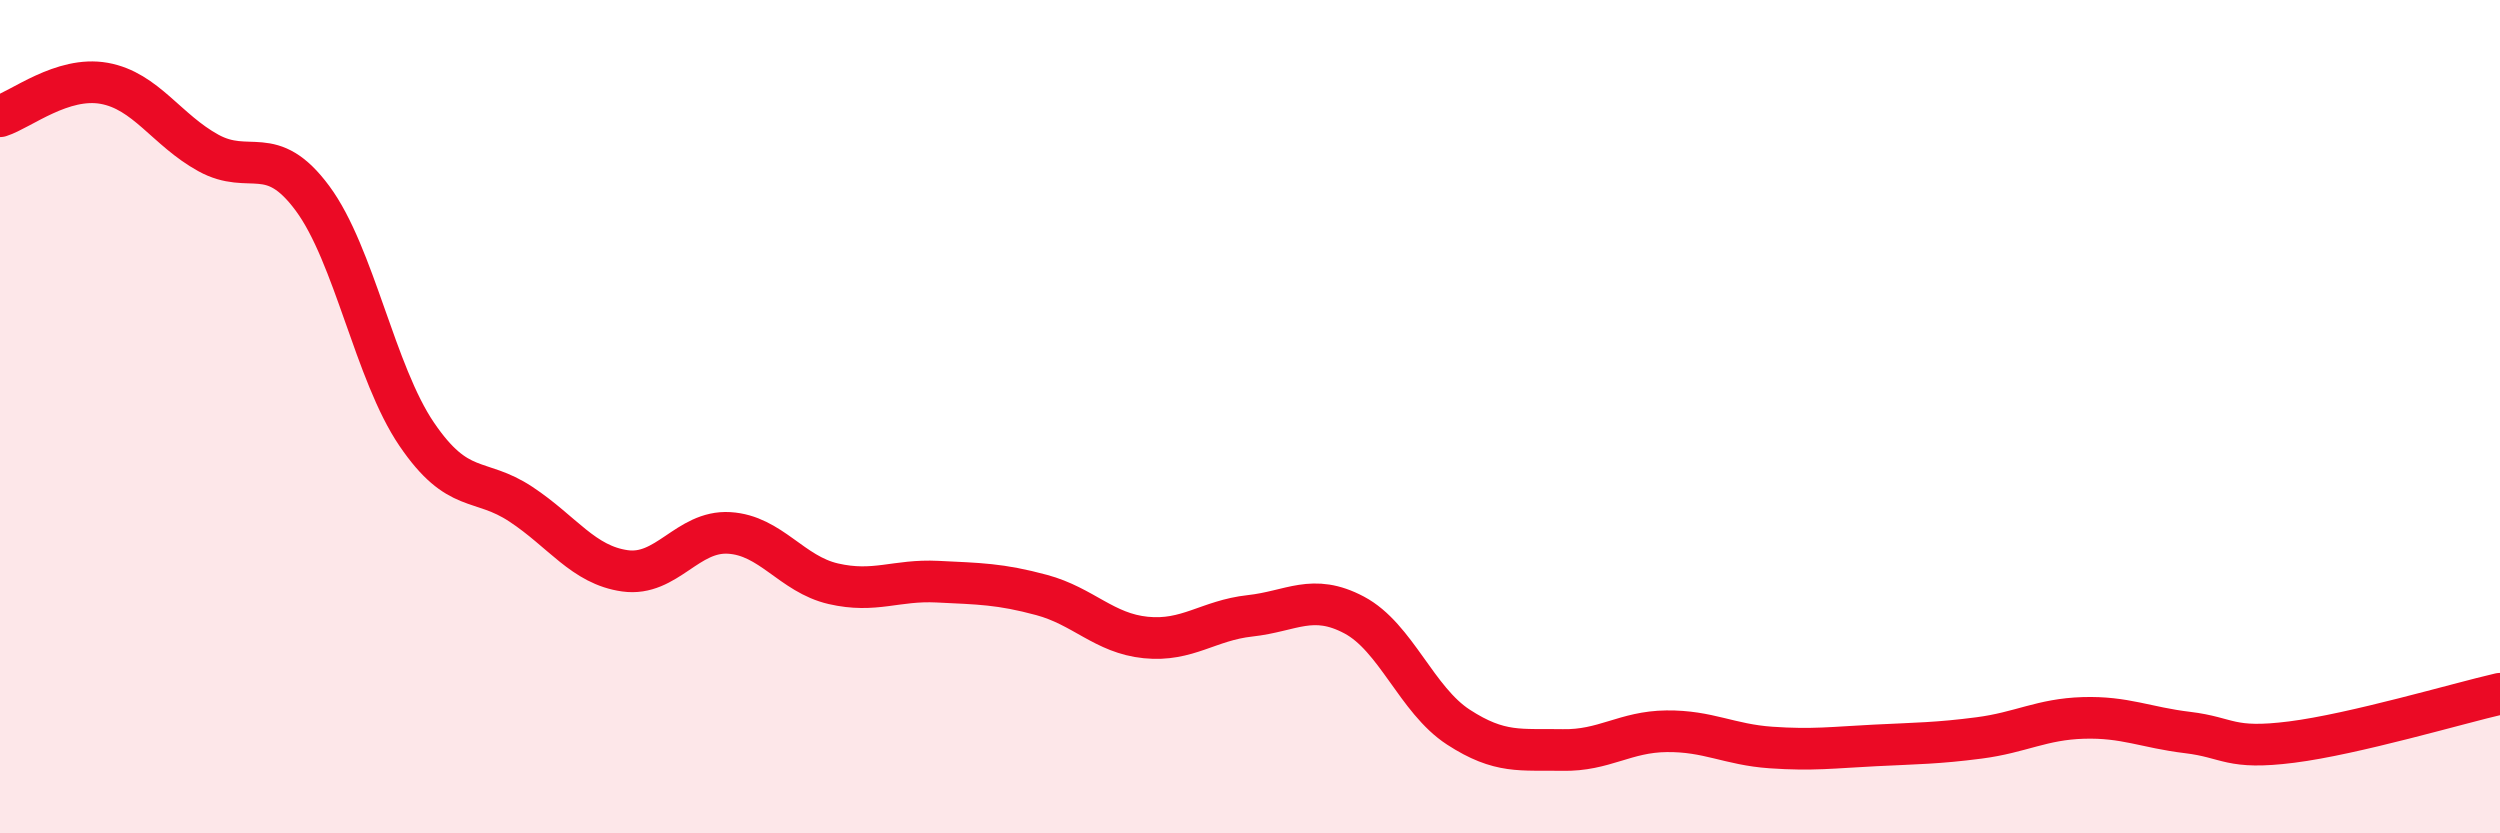
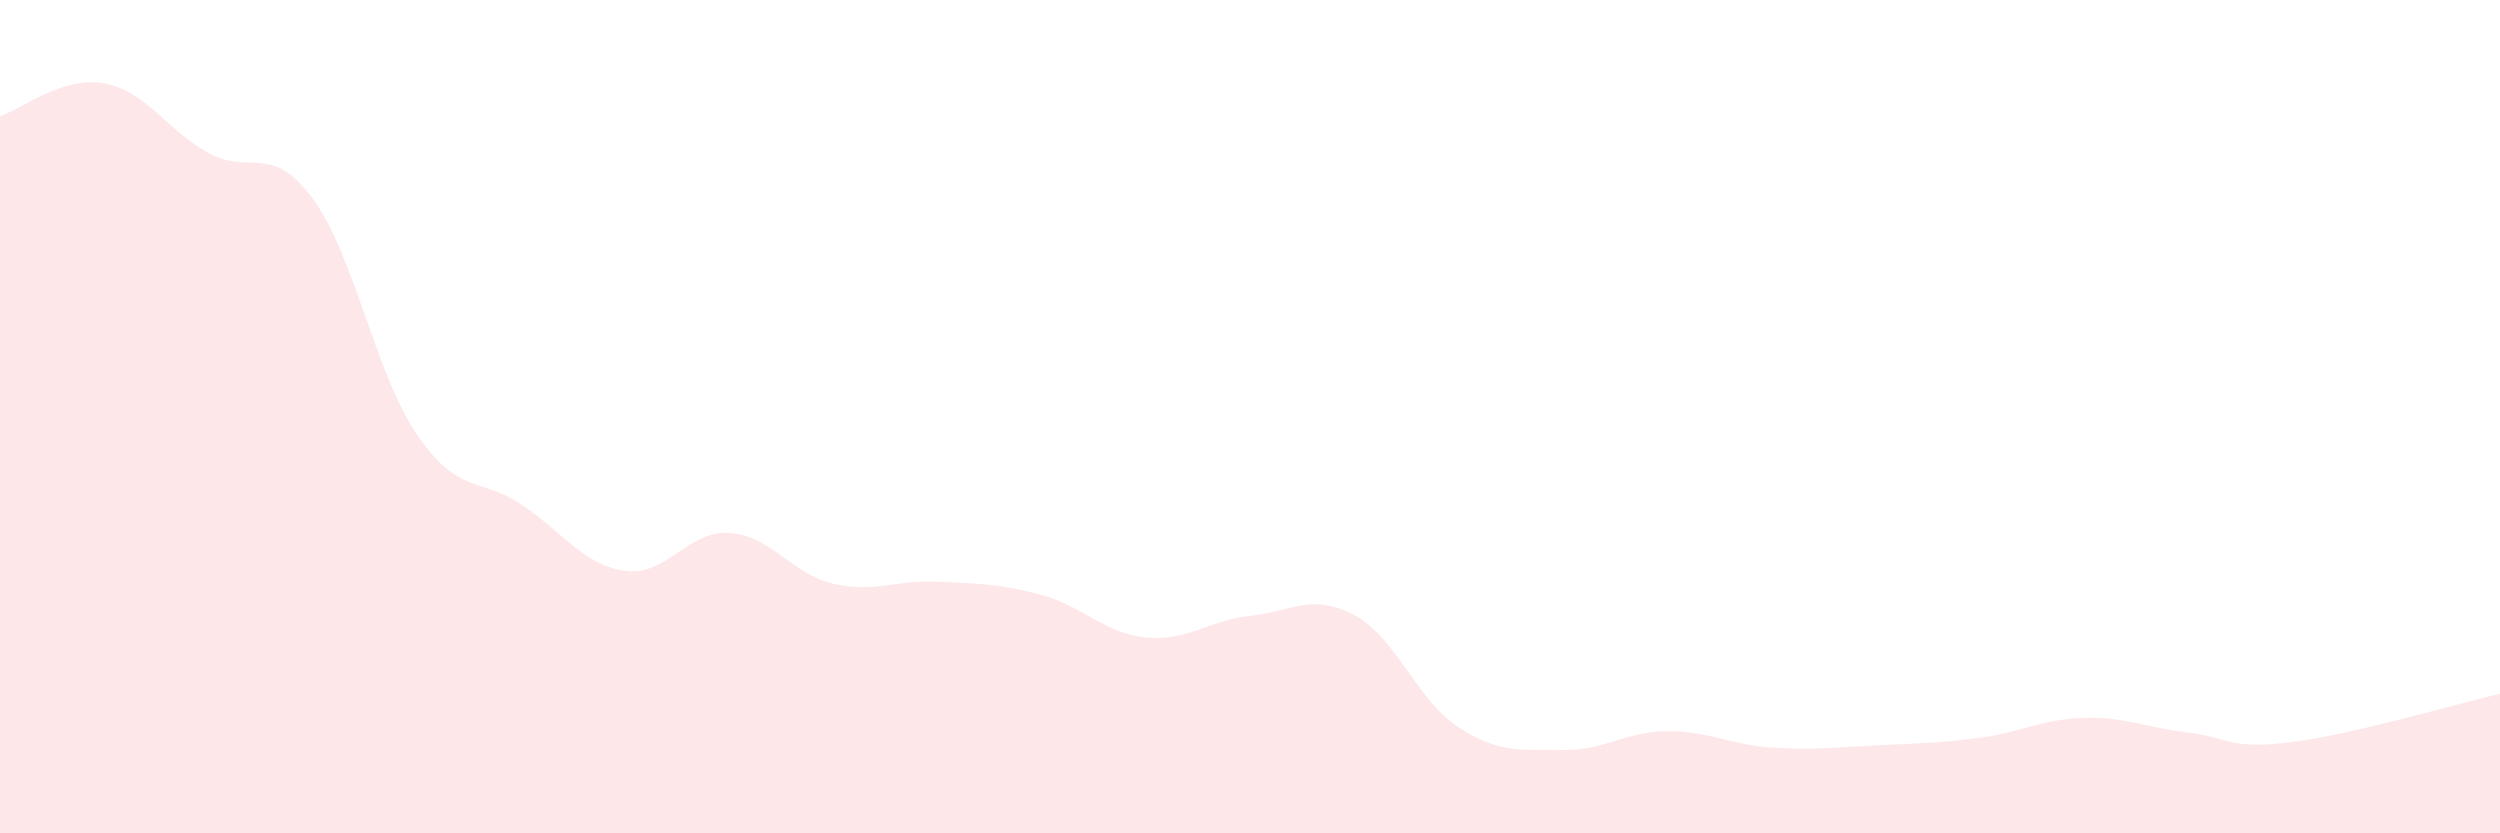
<svg xmlns="http://www.w3.org/2000/svg" width="60" height="20" viewBox="0 0 60 20">
  <path d="M 0,2.79 C 0.5,2.63 1.5,1.82 2.5,2 C 3.5,2.18 4,3.12 5,3.67 C 6,4.22 6.5,3.41 7.5,4.76 C 8.5,6.11 9,8.95 10,10.42 C 11,11.89 11.5,11.44 12.5,12.1 C 13.5,12.76 14,13.56 15,13.7 C 16,13.84 16.5,12.73 17.5,12.79 C 18.5,12.85 19,13.78 20,14.01 C 21,14.24 21.5,13.91 22.5,13.96 C 23.5,14.01 24,14.01 25,14.28 C 26,14.55 26.5,15.2 27.5,15.3 C 28.5,15.4 29,14.89 30,14.78 C 31,14.67 31.5,14.23 32.5,14.76 C 33.5,15.29 34,16.8 35,17.45 C 36,18.1 36.5,17.98 37.5,18 C 38.5,18.02 39,17.56 40,17.55 C 41,17.54 41.5,17.87 42.5,17.94 C 43.5,18.01 44,17.94 45,17.89 C 46,17.84 46.5,17.84 47.5,17.71 C 48.5,17.58 49,17.26 50,17.23 C 51,17.2 51.5,17.46 52.5,17.58 C 53.5,17.7 53.5,18 55,17.81 C 56.5,17.62 59,16.88 60,16.65L60 20L0 20Z" fill="#EB0A25" opacity="0.1" stroke-linecap="round" stroke-linejoin="round" />
-   <path d="M 0,2.79 C 0.5,2.63 1.5,1.82 2.5,2 C 3.5,2.18 4,3.12 5,3.67 C 6,4.22 6.5,3.41 7.5,4.76 C 8.5,6.11 9,8.95 10,10.42 C 11,11.89 11.5,11.44 12.5,12.1 C 13.5,12.76 14,13.56 15,13.7 C 16,13.84 16.5,12.73 17.5,12.79 C 18.5,12.85 19,13.78 20,14.01 C 21,14.24 21.5,13.91 22.5,13.96 C 23.5,14.01 24,14.01 25,14.28 C 26,14.55 26.5,15.2 27.5,15.3 C 28.5,15.4 29,14.89 30,14.78 C 31,14.67 31.5,14.23 32.5,14.76 C 33.5,15.29 34,16.8 35,17.45 C 36,18.1 36.5,17.98 37.5,18 C 38.5,18.02 39,17.56 40,17.55 C 41,17.54 41.5,17.87 42.5,17.94 C 43.5,18.01 44,17.94 45,17.89 C 46,17.84 46.5,17.84 47.5,17.71 C 48.5,17.58 49,17.26 50,17.23 C 51,17.2 51.5,17.46 52.5,17.58 C 53.5,17.7 53.5,18 55,17.81 C 56.5,17.62 59,16.88 60,16.65" stroke="#EB0A25" stroke-width="1" fill="none" stroke-linecap="round" stroke-linejoin="round" />
</svg>